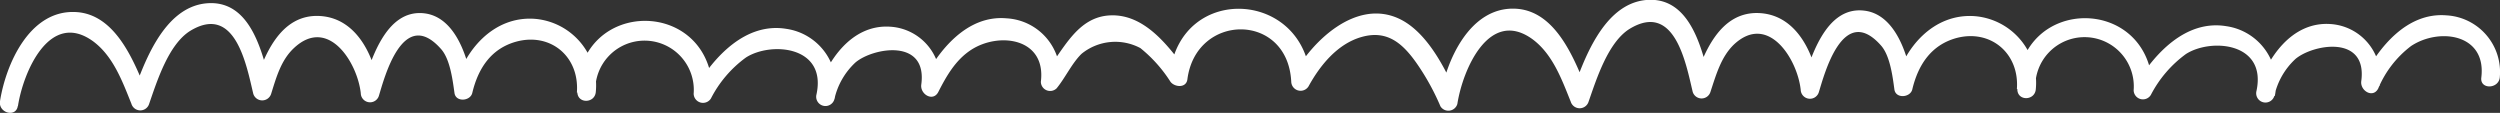
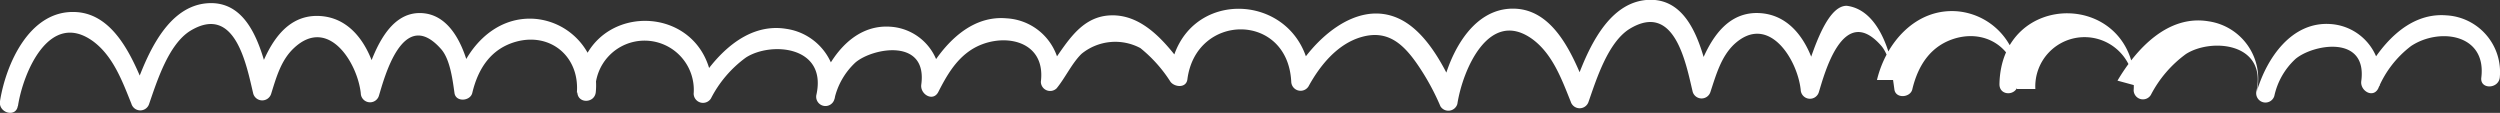
<svg xmlns="http://www.w3.org/2000/svg" viewBox="0 0 336.98 15.21">
  <rect x="0" y="0" width="336.98" height="15.21" fill="#333333" stroke="none" />
  <defs>
    <style>.cls-1{fill:#fff;}</style>
  </defs>
  <g id="Layer_2" data-name="Layer 2">
    <g id="Layer_1-2" data-name="Layer 1">
-       <path class="cls-1" d="M2.42,14.29c.73-4.67,4.3-12.94,10.12-8.73,2.71,2,3.95,5.38,5.17,8.42a1.25,1.25,0,0,0,2.4,0c1.06-3.06,2.61-8,5.53-9.82,6.09-3.7,7.59,4.67,8.5,8.48a1.26,1.26,0,0,0,2.41,0c.7-2.23,1.33-4.54,3.08-6.17,4.6-4.3,8.54,1.93,9,6.09a1.25,1.25,0,0,0,2.45.33c.71-2.33,3.23-12.11,8.38-6.27,1.21,1.37,1.55,4.14,1.8,5.91.17,1.27,2.13,1.12,2.4,0,.8-3.37,2.58-6,5.94-6.92,4.61-1.24,8.52,2,8.16,6.86l2.49,0a6.64,6.64,0,1,1,13.25.17,1.26,1.26,0,0,0,2.33.63,15.64,15.64,0,0,1,4.72-5.52c3.39-2.17,10.94-1.56,9.5,5a1.25,1.25,0,0,0,2.41.66,9.6,9.6,0,0,1,2.86-5c2.39-2,9.72-3.28,8.86,3-.17,1.3,1.58,2.35,2.29,1,1.1-2.16,2.31-4.28,4.37-5.65,3.79-2.51,10.2-1.64,9.46,4.26a1.25,1.25,0,0,0,2.13.88c1.17-1.43,2.07-3.4,3.36-4.65a7.19,7.19,0,0,1,7.92-.77,18.67,18.67,0,0,1,4.06,4.54c.55.74,2.12.89,2.28-.32,1.16-9,13.54-9.08,14,.32a1.26,1.26,0,0,0,2.33.62c1.56-2.85,3.92-5.75,7.17-6.66,3.55-1,5.65,1,7.55,3.76a32.2,32.2,0,0,1,3.06,5.59,1.26,1.26,0,0,0,2.28-.32c.73-4.67,4.3-12.94,10.12-8.73,2.71,2,3.94,5.38,5.16,8.42a1.26,1.26,0,0,0,2.41,0c1.05-3,2.61-8,5.53-9.81,6.09-3.7,7.59,4.67,8.5,8.48a1.25,1.25,0,0,0,2.4,0C231.34,10,232,7.66,233.72,6c4.6-4.3,8.54,1.92,9,6.09a1.25,1.25,0,0,0,2.45.32c.72-2.32,3.24-12.1,8.39-6.26,1.2,1.37,1.55,4.13,1.79,5.91.18,1.27,2.13,1.11,2.41,0,.8-3.37,2.58-6,5.94-6.93,4.61-1.23,8.52,2.05,8.16,6.87l2.49,0a6.64,6.64,0,1,1,13.25.17,1.25,1.25,0,0,0,2.32.62,15.82,15.82,0,0,1,4.73-5.51c3.39-2.17,10.93-1.56,9.5,5a1.25,1.25,0,0,0,2.41.66,9.53,9.53,0,0,1,2.86-5c2.39-2,9.71-3.28,8.86,3-.17,1.29,1.57,2.35,2.28,1A13.94,13.94,0,0,1,325,6.2c3.79-2.51,10.19-1.64,9.46,4.26-.2,1.6,2.29,1.57,2.49,0a7.65,7.65,0,0,0-7.19-8.39c-5.3-.43-9.12,4.26-11.29,8.54l2.28,1a7.18,7.18,0,0,0-6.63-8.37c-5.23-.35-8.57,4.59-9.91,9.05l2.41.66a7.82,7.82,0,0,0-6.53-9.42c-5.49-.91-9.75,3.75-12.26,8l2.32.63c0-12.84-18-13-18.23-.14,0,1.64,2.37,1.58,2.49,0a9,9,0,0,0-8.2-9.84c-5.55-.42-9.59,4.21-10.8,9.26h2.4c-.49-3.58-2.15-9.46-6.48-10C246,.76,244,8,242.81,11.79l2.45.32c-.55-4.47-2.84-10-8-10.34-5.45-.35-7.68,5.44-9.05,9.77l2.4,0C229.54,7,228-.53,221.89,0c-5.81.53-8.49,8.19-10.1,12.86l2.4,0c-1.79-4.47-4.3-11.49-10-11.69-6.08-.22-9.28,7-10.06,12l2.27-.31c-1.58-3.66-4.08-8.62-7.86-10.36-5.76-2.65-11.68,3-14.23,7.7l2.33.62c-.63-12.12-17.36-13.2-18.93-1L160,9.59c-2.47-3.36-5.67-7.67-10.27-7.52s-6.39,4.74-9,7.91l2.13.88a7.64,7.64,0,0,0-7.19-8.39C130.36,2,126.53,6.73,124.36,11l2.28,1A7.18,7.18,0,0,0,120,3.6c-5.22-.35-8.57,4.6-9.91,9.05l2.41.66A7.81,7.81,0,0,0,106,3.89c-5.49-.91-9.75,3.75-12.27,8l2.32.63c0-12.84-18-13-18.23-.14,0,1.64,2.37,1.58,2.49,0a9,9,0,0,0-8.2-9.84c-5.54-.42-9.59,4.21-10.8,9.26h2.41c-.5-3.58-2.15-9.46-6.49-10-5.32-.65-7.34,6.61-8.5,10.38l2.45.32c-.54-4.47-2.84-10-8-10.34-5.45-.35-7.68,5.45-9,9.77l2.4,0C35.45,7.38,33.93-.11,27.81.45,22,1,19.32,8.64,17.7,13.31l2.41,0c-1.8-4.47-4.3-11.49-10-11.69C4,1.38.81,8.58,0,13.63c-.25,1.59,2.15,2.27,2.4.66Z" />
+       <path class="cls-1" d="M2.42,14.29c.73-4.67,4.3-12.94,10.12-8.73,2.71,2,3.95,5.38,5.17,8.42a1.25,1.25,0,0,0,2.4,0c1.06-3.06,2.61-8,5.53-9.82,6.09-3.7,7.59,4.67,8.5,8.48a1.26,1.26,0,0,0,2.41,0c.7-2.23,1.33-4.54,3.08-6.17,4.6-4.3,8.54,1.93,9,6.09a1.25,1.25,0,0,0,2.45.33c.71-2.33,3.23-12.11,8.38-6.27,1.21,1.37,1.55,4.14,1.8,5.91.17,1.27,2.13,1.12,2.4,0,.8-3.37,2.58-6,5.94-6.92,4.61-1.24,8.52,2,8.16,6.86l2.49,0a6.64,6.64,0,1,1,13.25.17,1.26,1.26,0,0,0,2.33.63,15.64,15.64,0,0,1,4.72-5.52c3.39-2.17,10.94-1.56,9.5,5a1.25,1.25,0,0,0,2.41.66,9.6,9.6,0,0,1,2.86-5c2.39-2,9.72-3.28,8.86,3-.17,1.3,1.58,2.35,2.29,1,1.1-2.16,2.31-4.28,4.37-5.65,3.79-2.51,10.2-1.64,9.46,4.26a1.25,1.25,0,0,0,2.13.88c1.17-1.43,2.07-3.4,3.36-4.65a7.19,7.19,0,0,1,7.92-.77,18.67,18.67,0,0,1,4.06,4.54c.55.74,2.12.89,2.28-.32,1.16-9,13.54-9.08,14,.32a1.26,1.26,0,0,0,2.33.62c1.56-2.85,3.92-5.75,7.17-6.66,3.55-1,5.65,1,7.55,3.76a32.2,32.2,0,0,1,3.06,5.59,1.26,1.26,0,0,0,2.28-.32c.73-4.67,4.3-12.94,10.12-8.73,2.71,2,3.94,5.38,5.16,8.42a1.26,1.26,0,0,0,2.41,0c1.05-3,2.61-8,5.53-9.81,6.09-3.7,7.59,4.67,8.5,8.48a1.25,1.25,0,0,0,2.4,0C231.34,10,232,7.66,233.72,6c4.6-4.3,8.54,1.92,9,6.09a1.25,1.25,0,0,0,2.45.32c.72-2.32,3.24-12.1,8.39-6.26,1.2,1.37,1.55,4.13,1.79,5.91.18,1.27,2.13,1.11,2.41,0,.8-3.37,2.58-6,5.94-6.93,4.61-1.23,8.52,2.05,8.16,6.87l2.49,0a6.64,6.64,0,1,1,13.25.17,1.25,1.25,0,0,0,2.32.62,15.82,15.82,0,0,1,4.73-5.51c3.39-2.17,10.93-1.56,9.5,5a1.25,1.25,0,0,0,2.41.66,9.53,9.53,0,0,1,2.86-5c2.39-2,9.71-3.28,8.86,3-.17,1.29,1.57,2.35,2.28,1A13.94,13.94,0,0,1,325,6.2c3.79-2.51,10.19-1.64,9.46,4.26-.2,1.6,2.29,1.57,2.49,0a7.65,7.65,0,0,0-7.19-8.39c-5.3-.43-9.12,4.26-11.29,8.54l2.28,1a7.18,7.18,0,0,0-6.63-8.37c-5.23-.35-8.57,4.59-9.91,9.05a7.82,7.82,0,0,0-6.53-9.42c-5.49-.91-9.75,3.75-12.26,8l2.32.63c0-12.84-18-13-18.23-.14,0,1.64,2.37,1.58,2.49,0a9,9,0,0,0-8.2-9.84c-5.55-.42-9.59,4.21-10.8,9.26h2.4c-.49-3.58-2.15-9.46-6.48-10C246,.76,244,8,242.81,11.79l2.45.32c-.55-4.47-2.84-10-8-10.34-5.45-.35-7.68,5.44-9.05,9.77l2.4,0C229.54,7,228-.53,221.89,0c-5.81.53-8.49,8.19-10.1,12.86l2.4,0c-1.79-4.47-4.3-11.49-10-11.69-6.08-.22-9.28,7-10.06,12l2.27-.31c-1.58-3.66-4.08-8.62-7.86-10.36-5.76-2.65-11.68,3-14.23,7.7l2.33.62c-.63-12.12-17.36-13.2-18.93-1L160,9.59c-2.47-3.36-5.67-7.67-10.27-7.52s-6.39,4.74-9,7.91l2.13.88a7.64,7.64,0,0,0-7.19-8.39C130.36,2,126.53,6.73,124.36,11l2.28,1A7.18,7.18,0,0,0,120,3.6c-5.22-.35-8.57,4.6-9.91,9.05l2.41.66A7.81,7.81,0,0,0,106,3.89c-5.49-.91-9.75,3.75-12.27,8l2.32.63c0-12.84-18-13-18.23-.14,0,1.64,2.37,1.58,2.49,0a9,9,0,0,0-8.2-9.84c-5.54-.42-9.59,4.21-10.8,9.26h2.41c-.5-3.58-2.15-9.46-6.49-10-5.32-.65-7.34,6.61-8.5,10.38l2.45.32c-.54-4.47-2.84-10-8-10.34-5.45-.35-7.68,5.45-9,9.77l2.4,0C35.45,7.38,33.93-.11,27.81.45,22,1,19.32,8.64,17.7,13.31l2.41,0c-1.8-4.47-4.3-11.49-10-11.69C4,1.38.81,8.58,0,13.63c-.25,1.59,2.15,2.27,2.4.66Z" />
    </g>
  </g>
</svg>